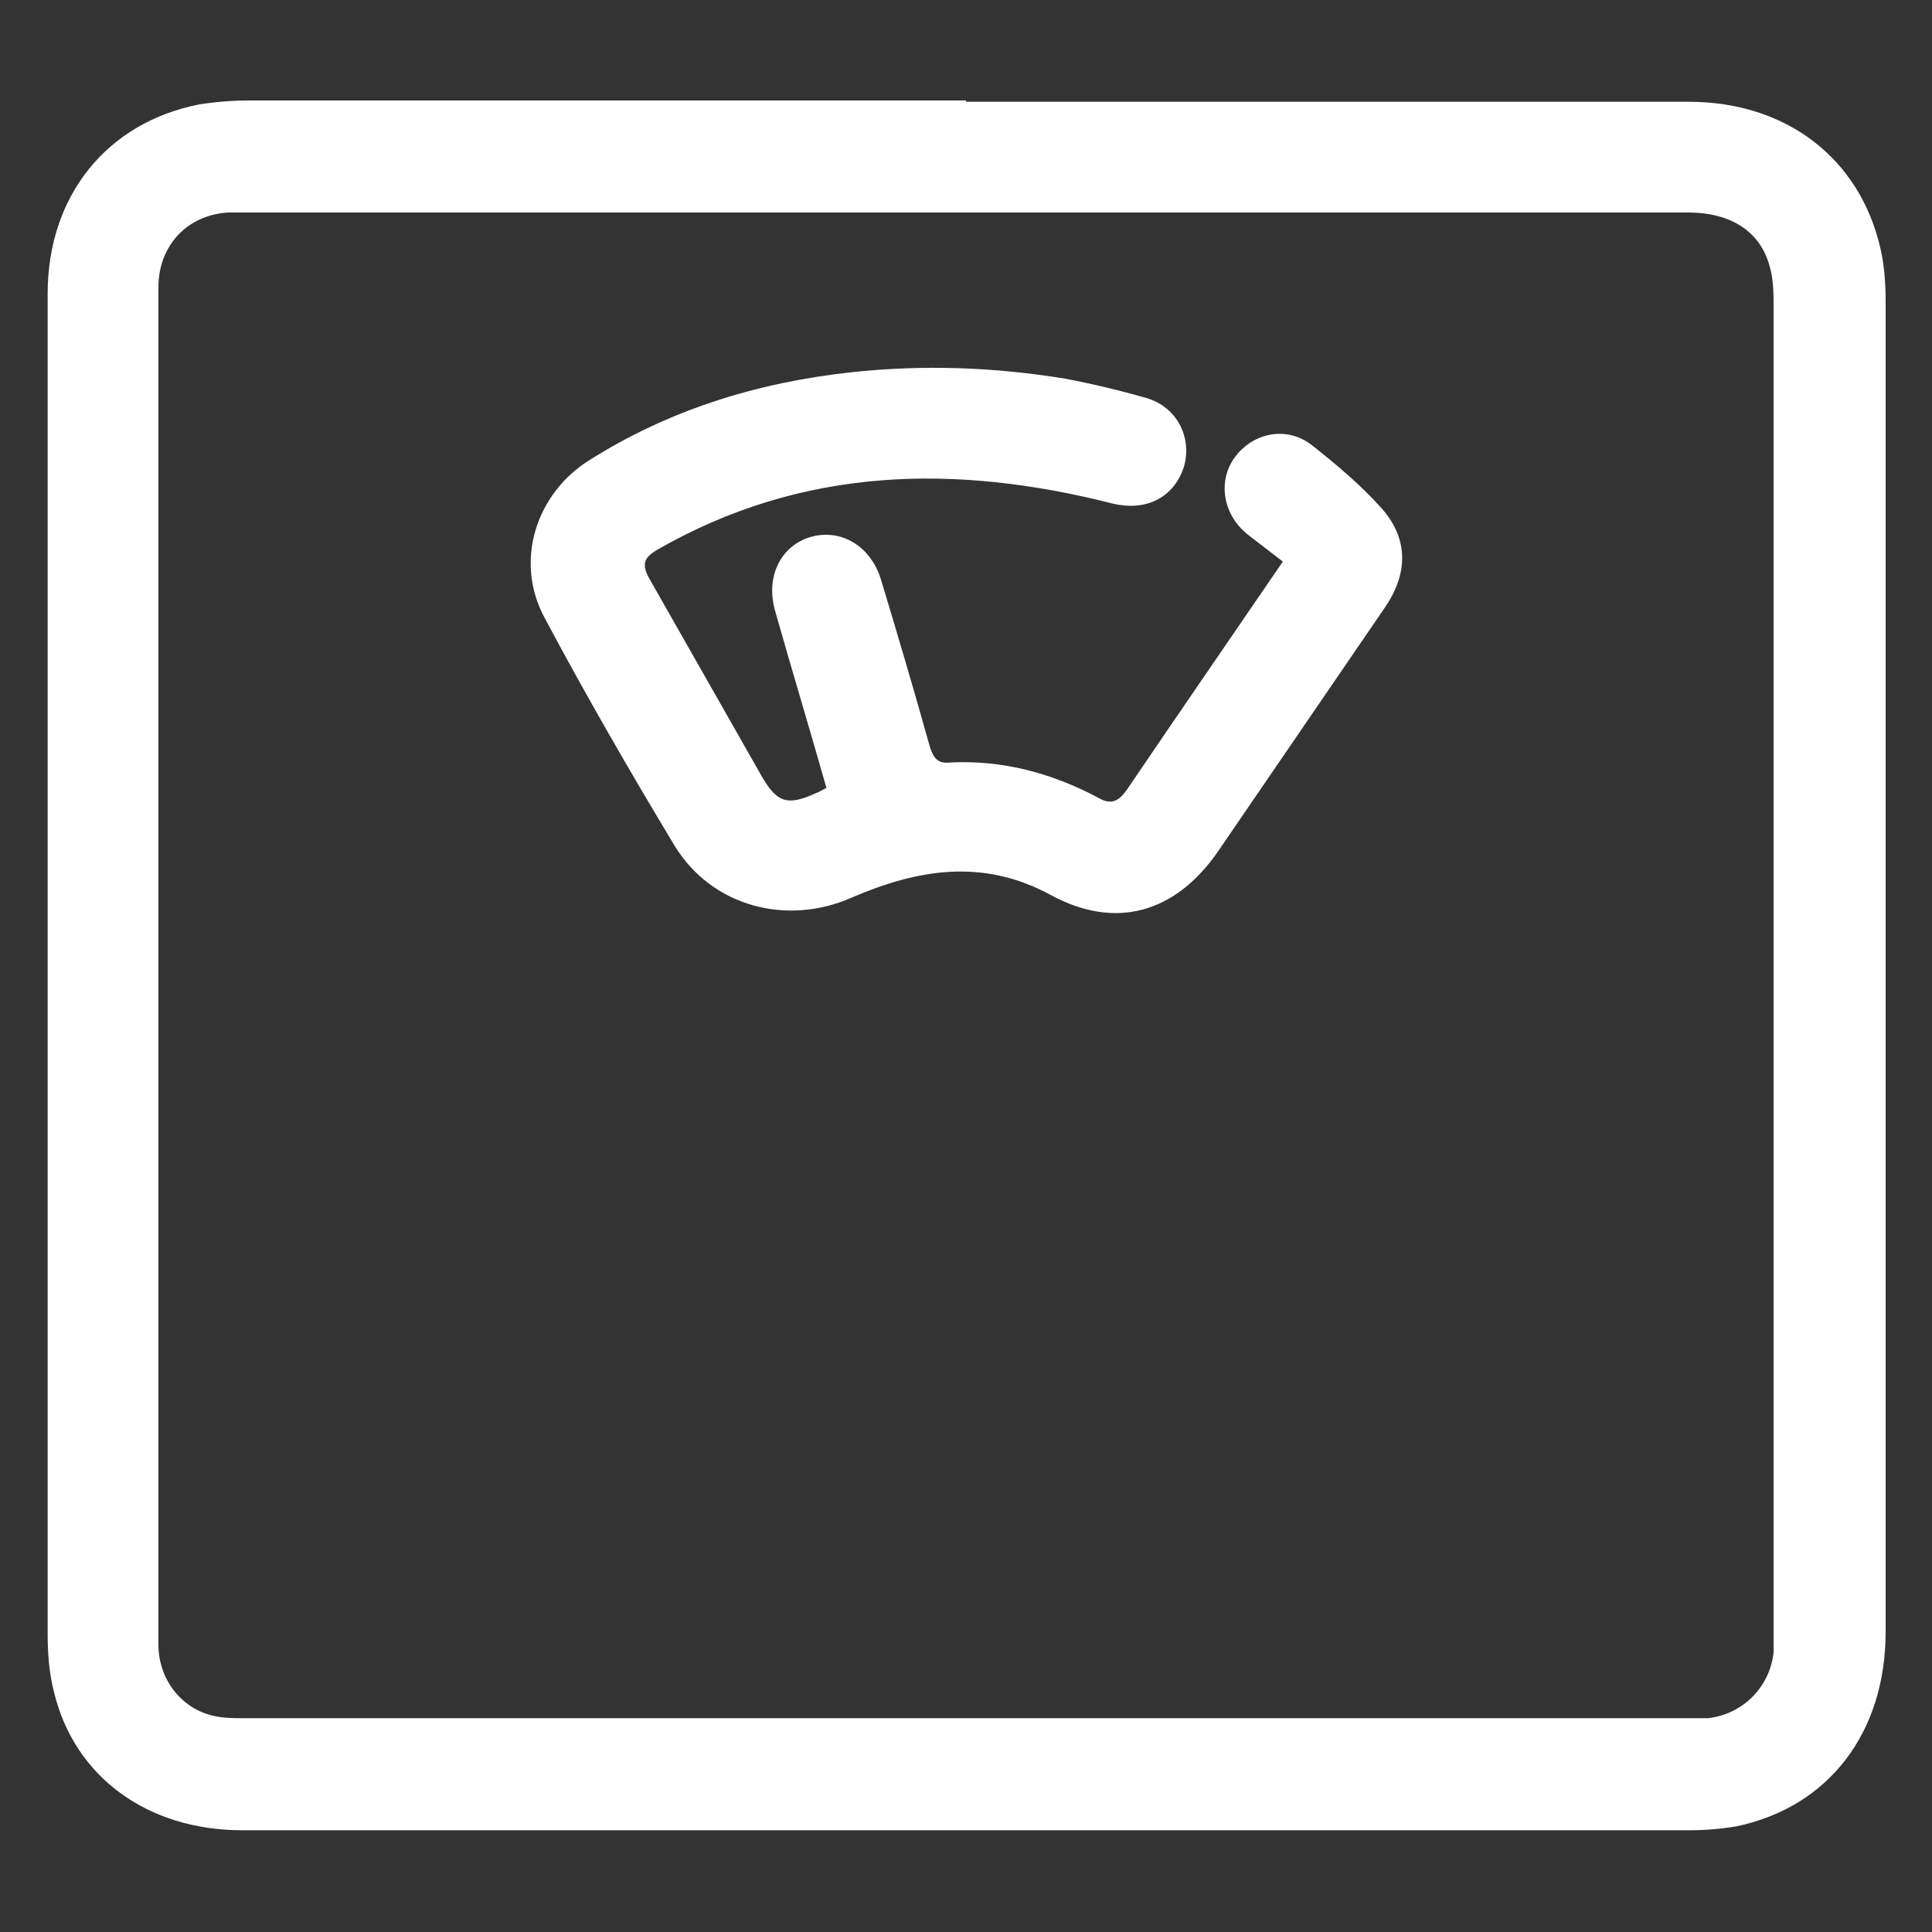
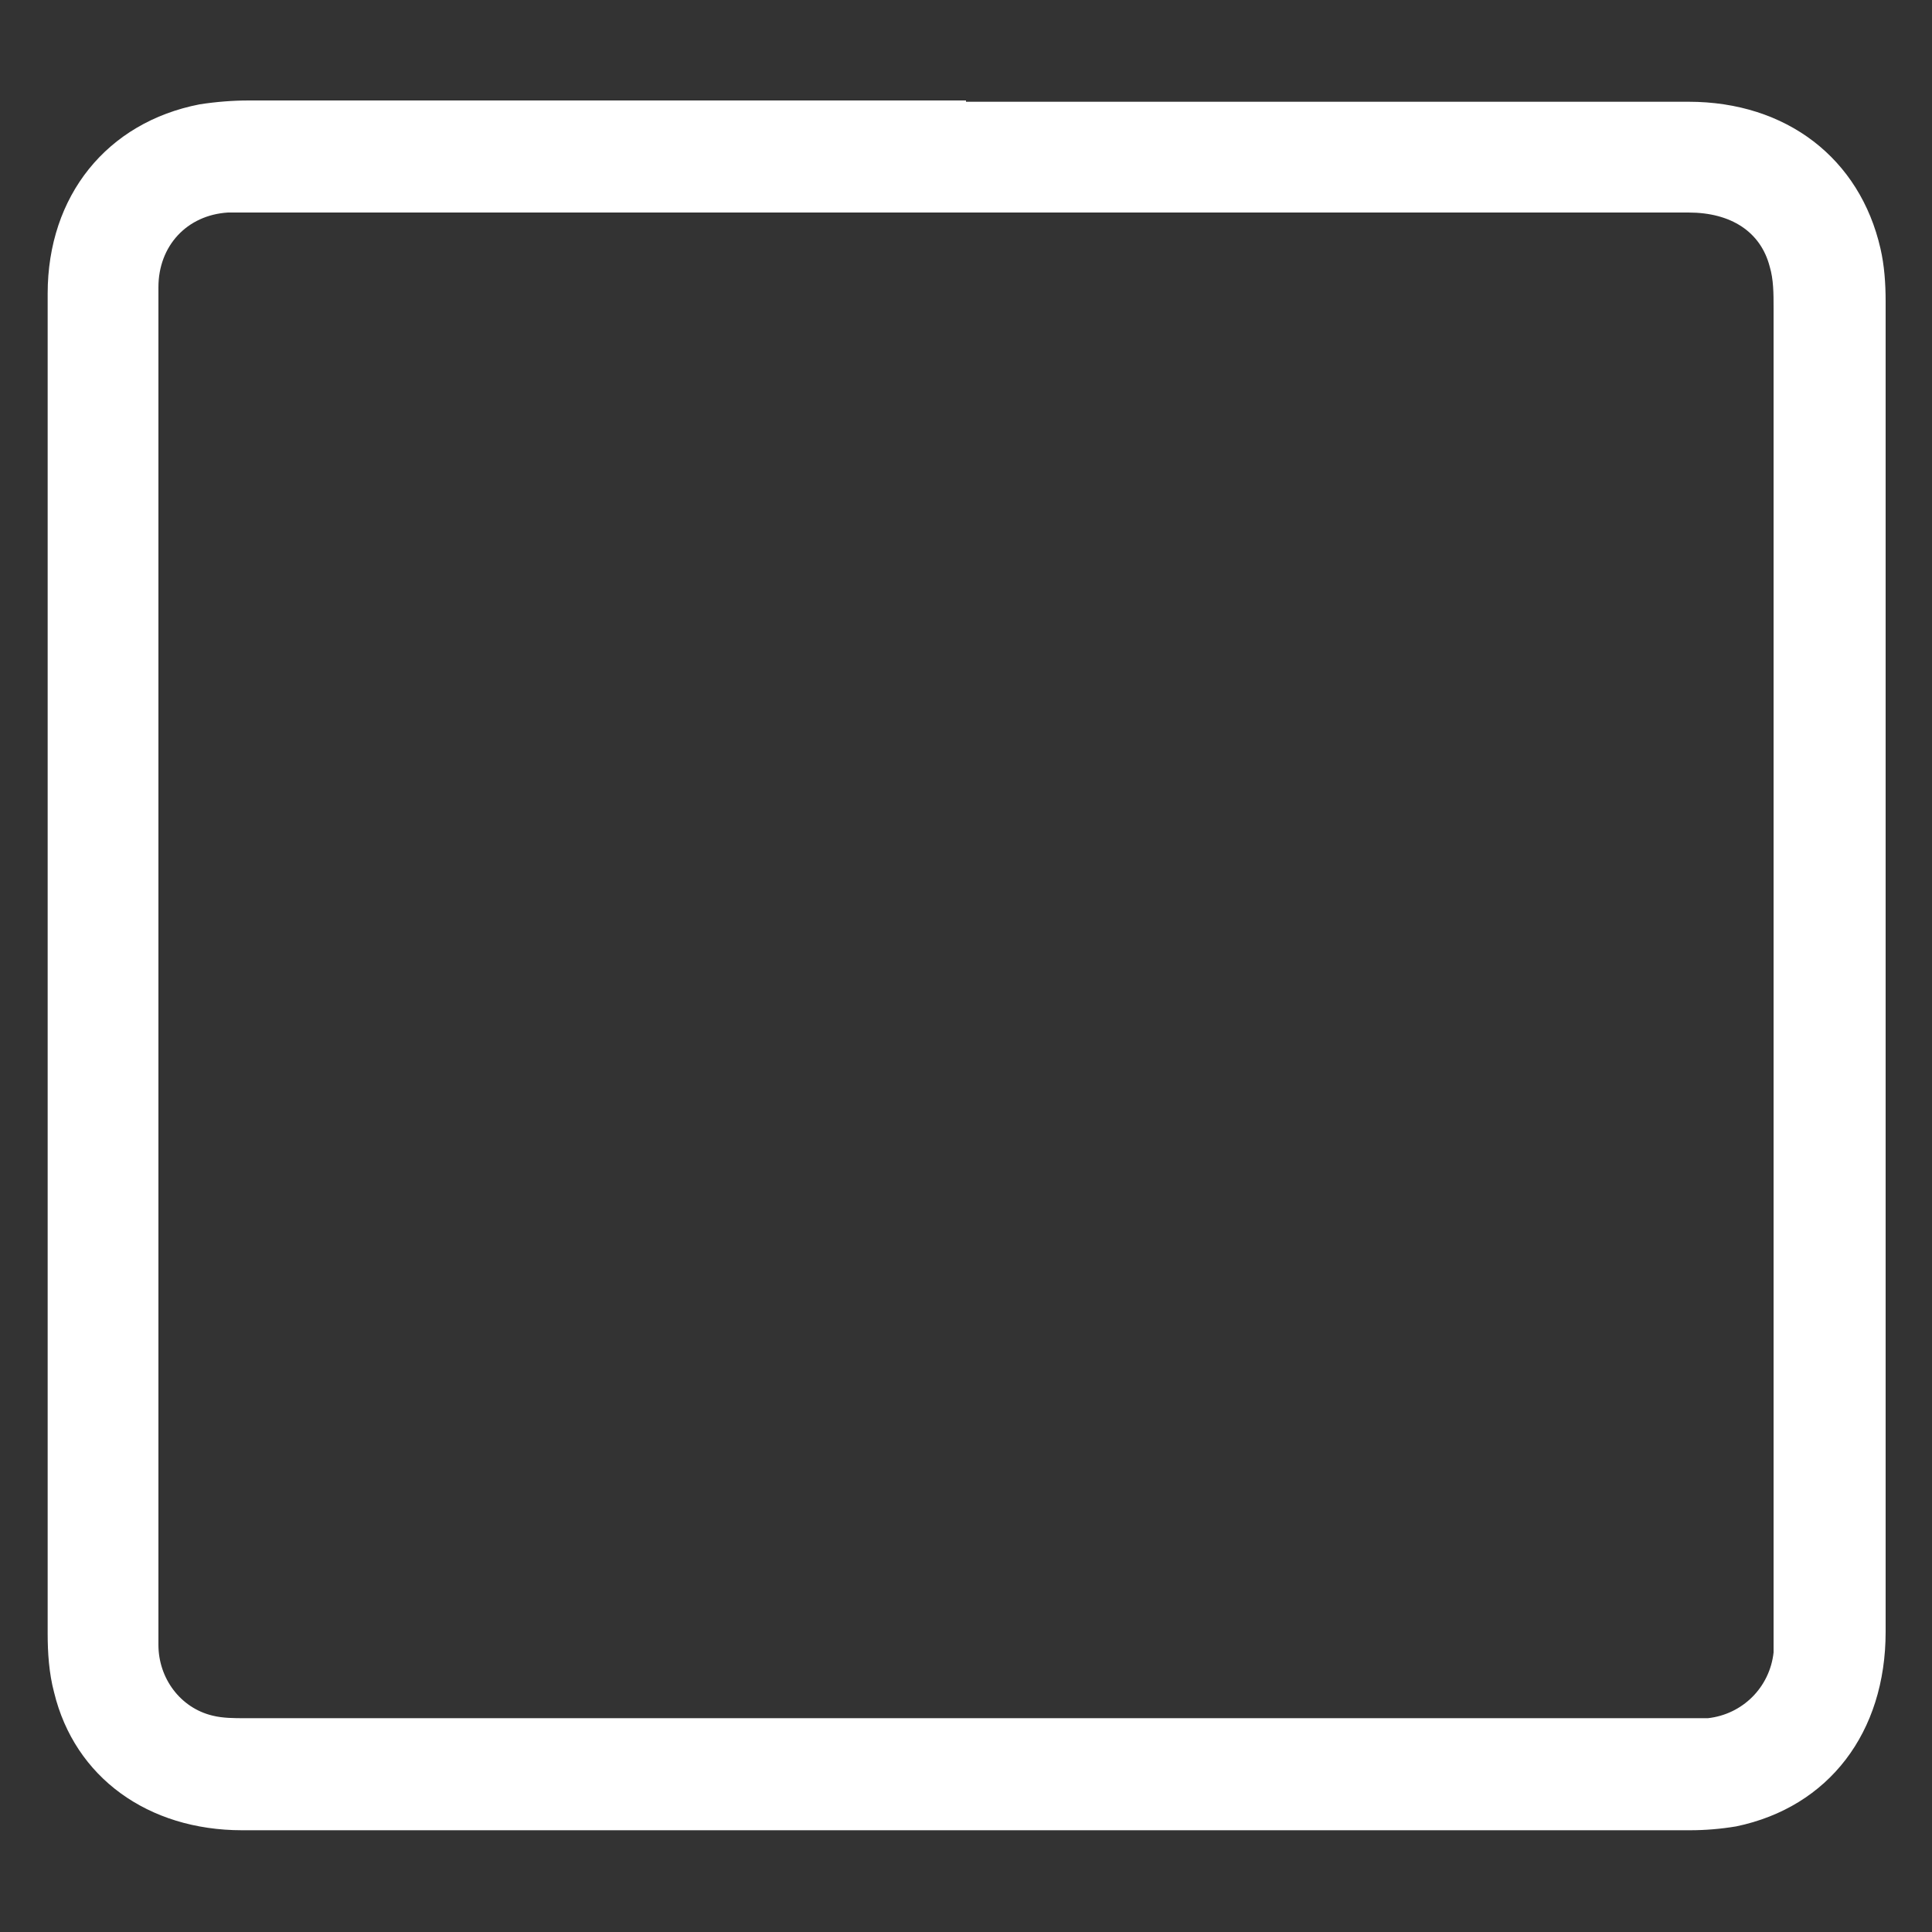
<svg xmlns="http://www.w3.org/2000/svg" id="Laag_1" data-name="Laag 1" version="1.1" viewBox="0 0 150 150">
  <rect x="0" y="0" width="150" height="150" fill="#333333" stroke="none" />
  <defs>
    <style>
      .cls-1 {
        fill: #fff;
        stroke-width: 0px;
      }
    </style>
  </defs>
  <path class="cls-1" d="M75,7.9c18.7,0,37.4,0,56.1,0,7.6,0,13.3,4.4,14.9,11.4.3,1.3.4,2.7.4,4.1,0,34.4,0,68.9,0,103.3,0,7.8-4.4,13.6-11.6,15.1-1.2.2-2.4.3-3.6.3-37.5,0-74.9,0-112.4,0-7.3,0-13-4.1-14.6-10.7-.4-1.5-.5-3.1-.5-4.6,0-34.7,0-69.3,0-104,0-7.6,4.6-13.3,11.8-14.7,1.3-.2,2.6-.3,3.8-.3,18.6,0,37.2,0,55.7,0h0ZM75,16.5c-18.6,0-37.2,0-55.7,0-.5,0-1.1,0-1.6,0-3.2.2-5.4,2.6-5.4,5.8,0,35.1,0,70.3,0,105.4,0,2.6,1.7,4.9,4.2,5.5.8.2,1.7.2,2.5.2,37.4,0,74.8,0,112.1,0,.5,0,1,0,1.5,0,2.7-.3,4.8-2.4,5.1-5.1,0-.7,0-1.3,0-2,0-34.1,0-68.3,0-102.4,0-1.1,0-2.2-.3-3.2-.7-2.7-3-4.2-6.3-4.2-18.7,0-37.4,0-56.1,0Z" />
-   <path class="cls-1" d="M64.2,61.3c-1.3-4.6-2.7-9.2-4-13.8-.8-2.7.4-5.1,2.7-5.8,2.4-.7,4.7.7,5.5,3.3,1.3,4.3,2.6,8.7,3.8,13,.3.9.6,1.3,1.6,1.2,4-.2,7.8.8,11.4,2.7,1,.6,1.6.4,2.3-.6,4-5.9,8-11.7,12.1-17.7-.9-.7-1.7-1.3-2.6-2-2-1.5-2.5-4.1-1.2-6,1.4-2,4.1-2.6,6.1-1,1.9,1.5,3.8,3.1,5.4,4.9,2.1,2.4,2,5.1.2,7.7-4.3,6.3-8.7,12.7-13,19-3.3,4.7-7.9,6-12.9,3.3-5.3-2.9-10.4-2-15.5.2-5,2.2-10.8.7-13.7-4-3.5-5.8-6.9-11.7-10.1-17.7-2.4-4.4-.7-9.7,3.5-12.3,6.2-3.9,13-6,20.3-6.8,5.6-.6,11.1-.4,16.6.5,2.1.4,4.2.9,6.3,1.5,2.4.7,3.6,3.1,2.9,5.4-.8,2.4-3,3.4-5.5,2.8-12.2-3.1-24.1-2.9-35.4,3.6-1,.6-1.2,1.1-.6,2.2,2.9,5.1,5.8,10.2,8.7,15.3,1.2,2.1,2,2.4,4.2,1.4.3-.1.6-.3,1-.5Z" />
</svg>